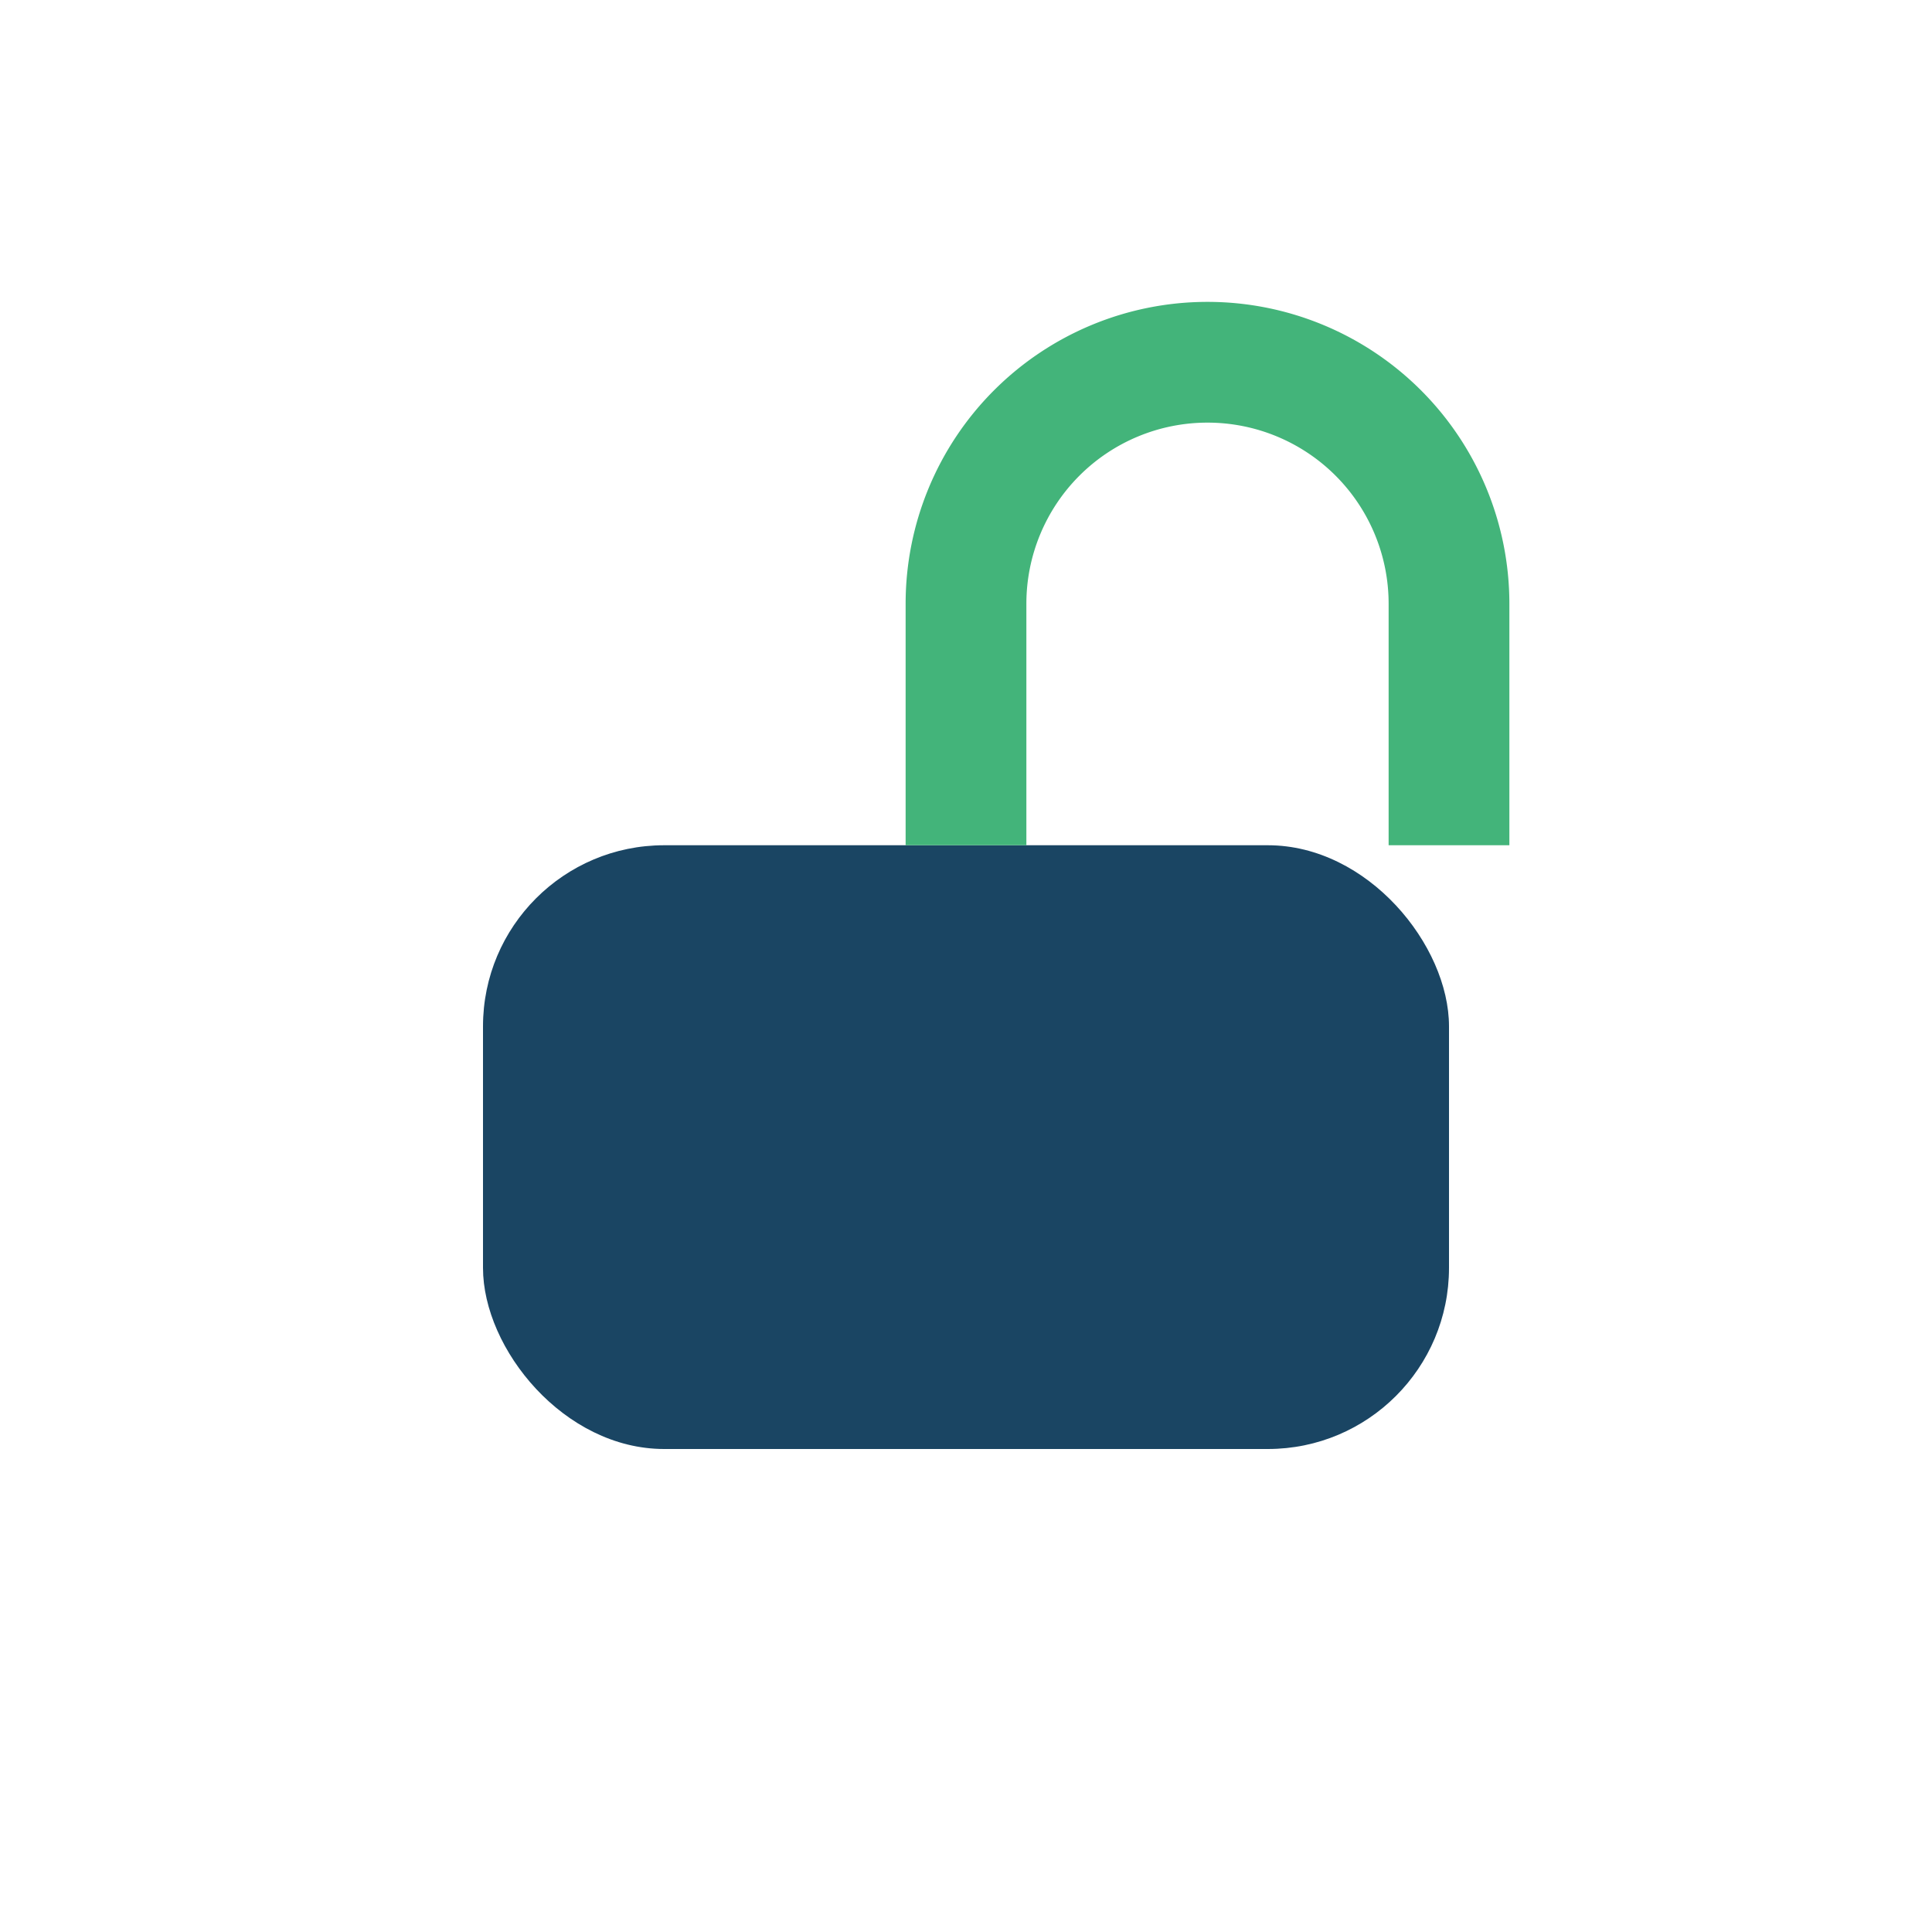
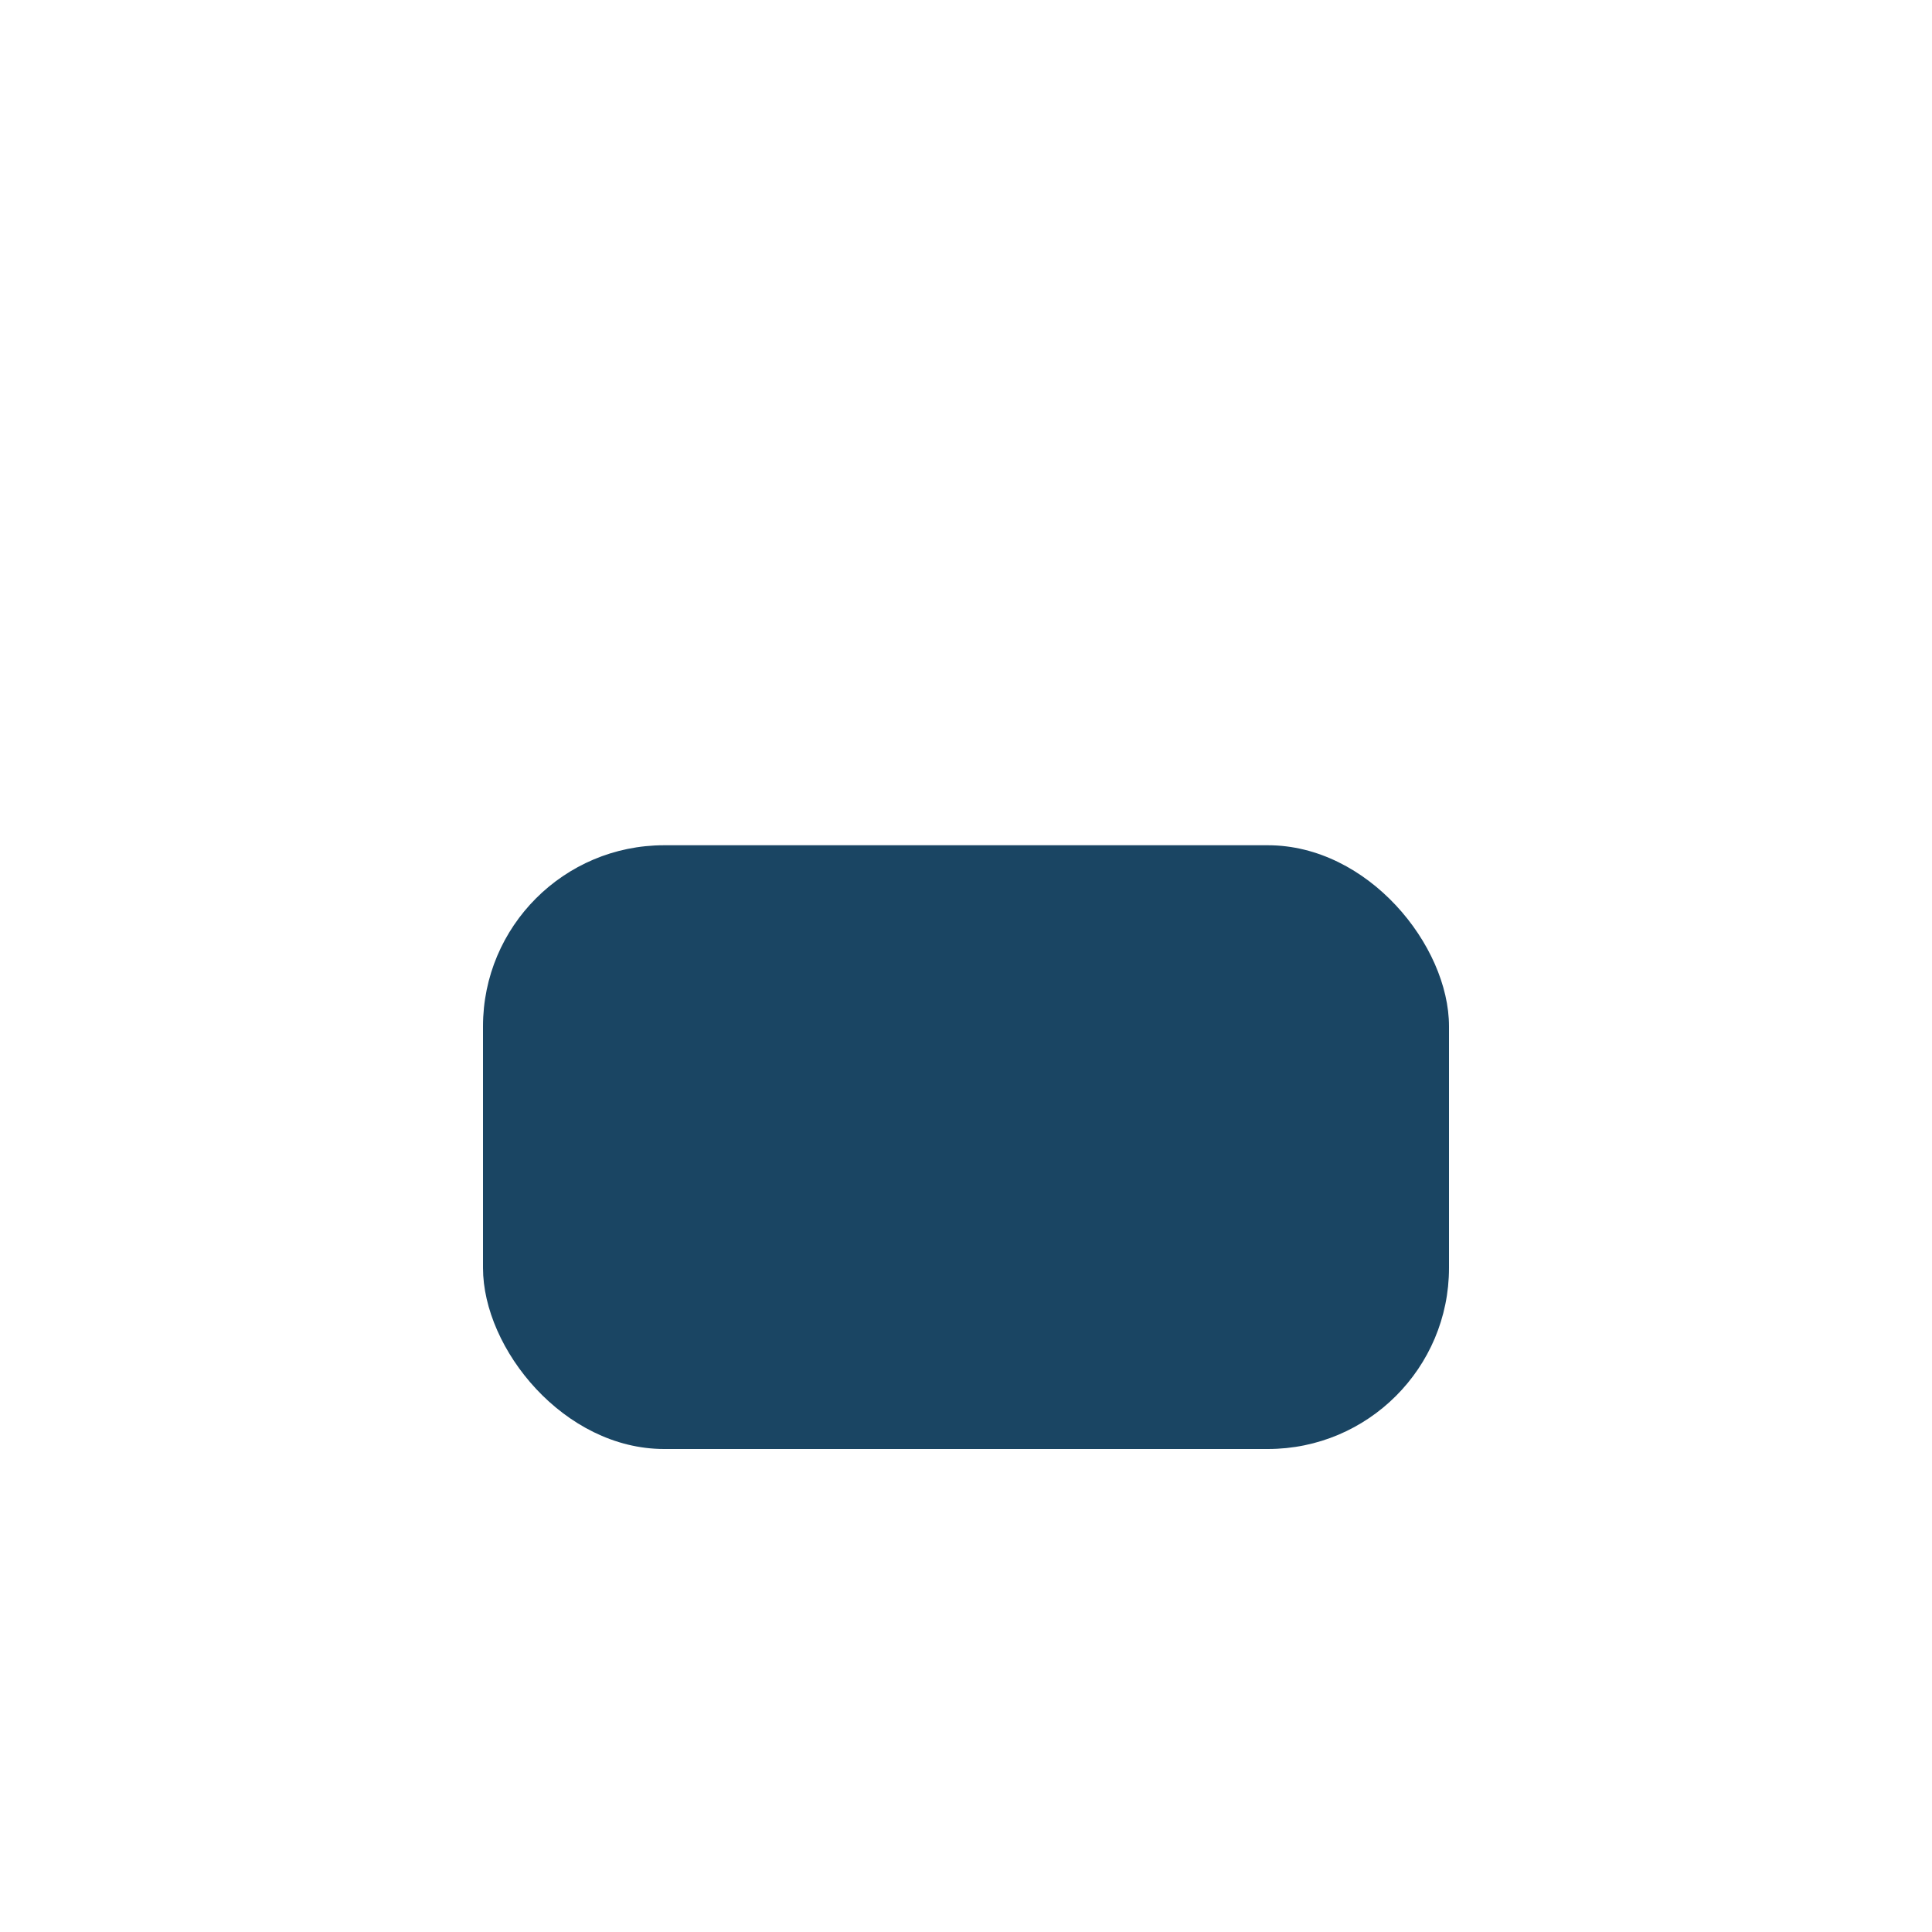
<svg xmlns="http://www.w3.org/2000/svg" width="32" height="32" viewBox="0 0 32 32">
  <rect x="8" y="14" width="16" height="10" rx="3" fill="#1A4563" />
-   <path d="M16 14v-4a4 4 0 0 1 8 0v4" stroke="#43B47A" stroke-width="2" fill="none" />
</svg>